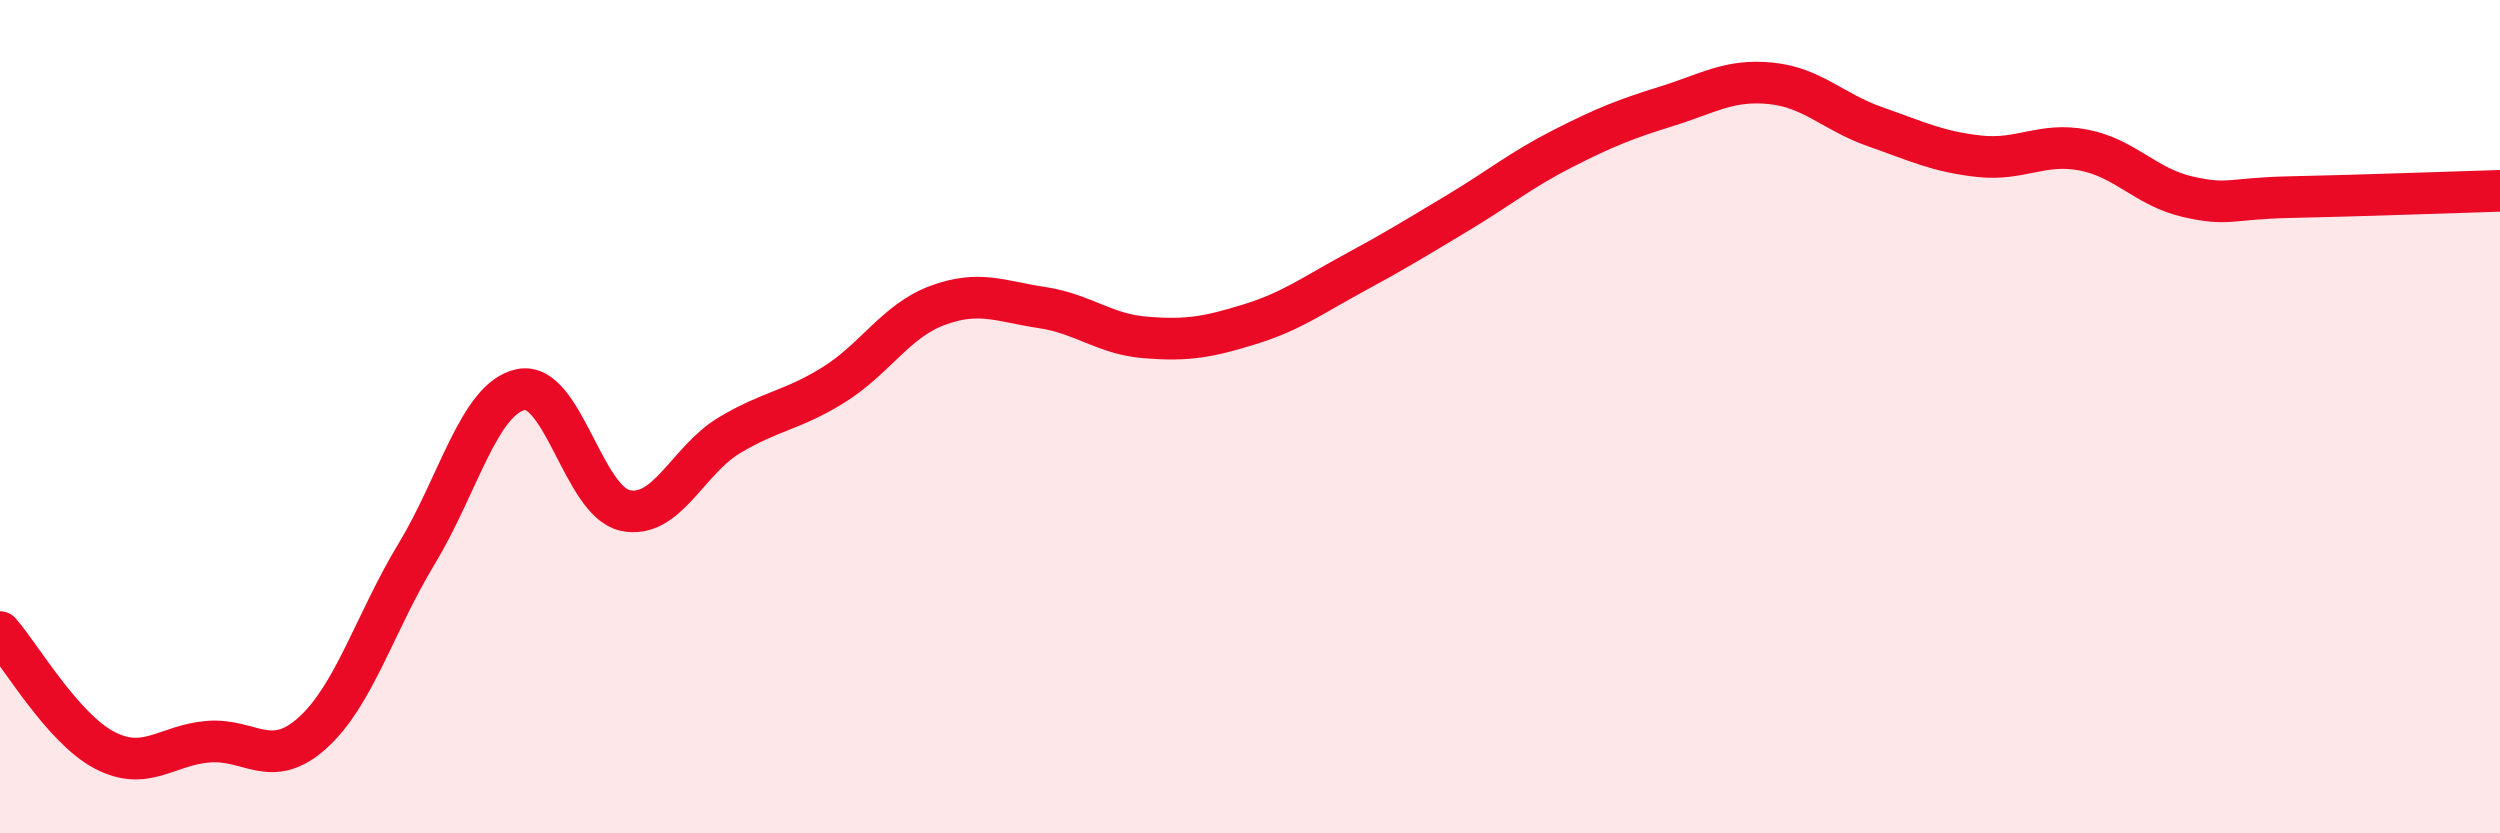
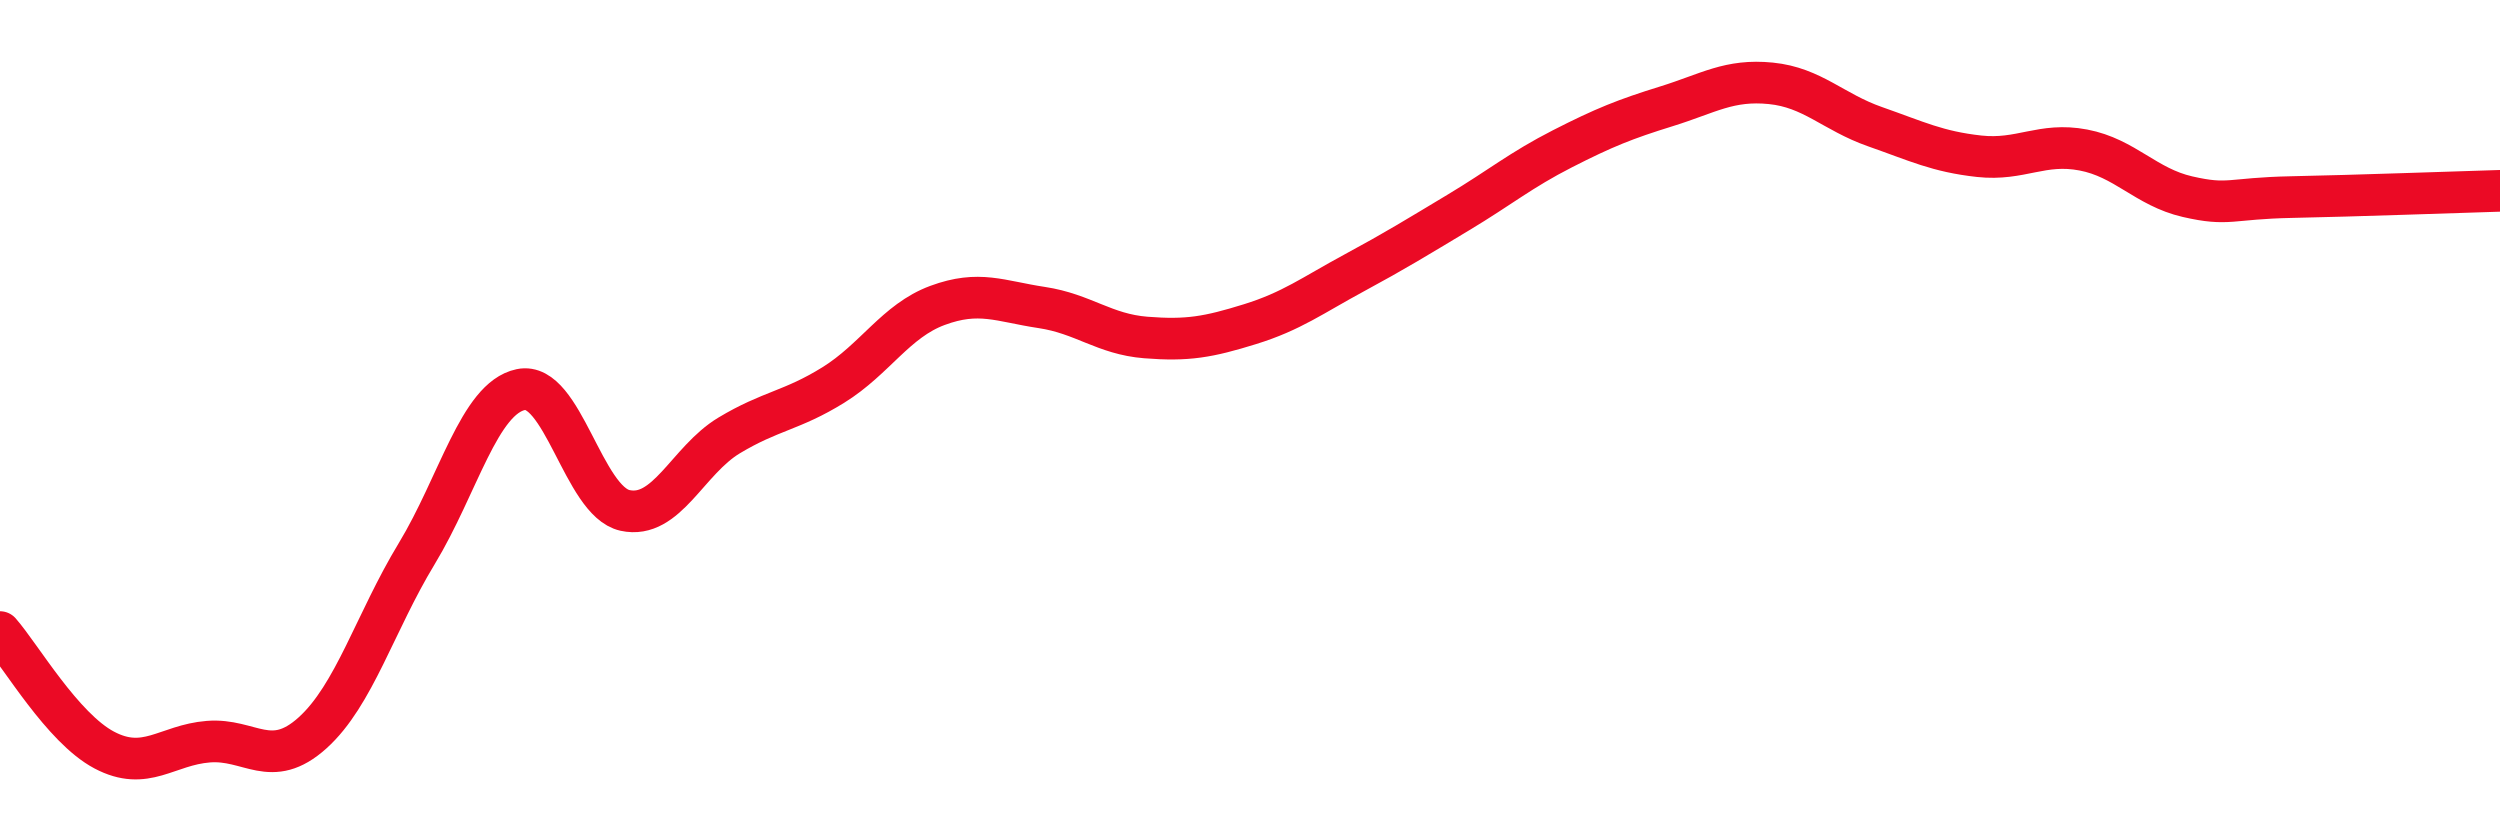
<svg xmlns="http://www.w3.org/2000/svg" width="60" height="20" viewBox="0 0 60 20">
-   <path d="M 0,15.17 C 0.5,15.74 1.5,17.47 2.5,18 C 3.5,18.53 4,17.88 5,17.8 C 6,17.72 6.5,18.49 7.5,17.59 C 8.5,16.69 9,14.94 10,13.29 C 11,11.64 11.5,9.56 12.5,9.35 C 13.5,9.14 14,12.03 15,12.25 C 16,12.47 16.5,11.05 17.5,10.45 C 18.5,9.85 19,9.86 20,9.24 C 21,8.62 21.5,7.7 22.5,7.33 C 23.5,6.96 24,7.23 25,7.38 C 26,7.53 26.5,8.02 27.5,8.1 C 28.5,8.18 29,8.09 30,7.78 C 31,7.47 31.5,7.09 32.5,6.55 C 33.5,6.01 34,5.7 35,5.1 C 36,4.5 36.5,4.08 37.5,3.57 C 38.5,3.06 39,2.86 40,2.55 C 41,2.24 41.5,1.9 42.5,2 C 43.5,2.1 44,2.69 45,3.04 C 46,3.39 46.5,3.64 47.5,3.75 C 48.5,3.86 49,3.41 50,3.6 C 51,3.79 51.5,4.49 52.5,4.72 C 53.5,4.95 53.5,4.76 55,4.73 C 56.5,4.7 59,4.61 60,4.58L60 20L0 20Z" fill="#EB0A25" opacity="0.1" stroke-linecap="round" stroke-linejoin="round" />
  <path d="M 0,15.17 C 0.5,15.74 1.5,17.47 2.5,18 C 3.5,18.53 4,17.88 5,17.8 C 6,17.72 6.5,18.49 7.5,17.59 C 8.5,16.69 9,14.94 10,13.29 C 11,11.64 11.5,9.56 12.5,9.35 C 13.5,9.14 14,12.03 15,12.25 C 16,12.47 16.5,11.05 17.5,10.45 C 18.5,9.85 19,9.86 20,9.24 C 21,8.62 21.5,7.7 22.5,7.33 C 23.5,6.96 24,7.23 25,7.38 C 26,7.53 26.5,8.02 27.5,8.1 C 28.5,8.18 29,8.09 30,7.78 C 31,7.47 31.5,7.09 32.5,6.55 C 33.5,6.01 34,5.7 35,5.1 C 36,4.5 36.5,4.08 37.5,3.57 C 38.5,3.06 39,2.86 40,2.55 C 41,2.24 41.5,1.9 42.5,2 C 43.5,2.1 44,2.69 45,3.04 C 46,3.39 46.5,3.64 47.5,3.75 C 48.5,3.86 49,3.41 50,3.6 C 51,3.79 51.5,4.49 52.5,4.72 C 53.5,4.95 53.5,4.76 55,4.73 C 56.5,4.7 59,4.61 60,4.58" stroke="#EB0A25" stroke-width="1" fill="none" stroke-linecap="round" stroke-linejoin="round" />
</svg>